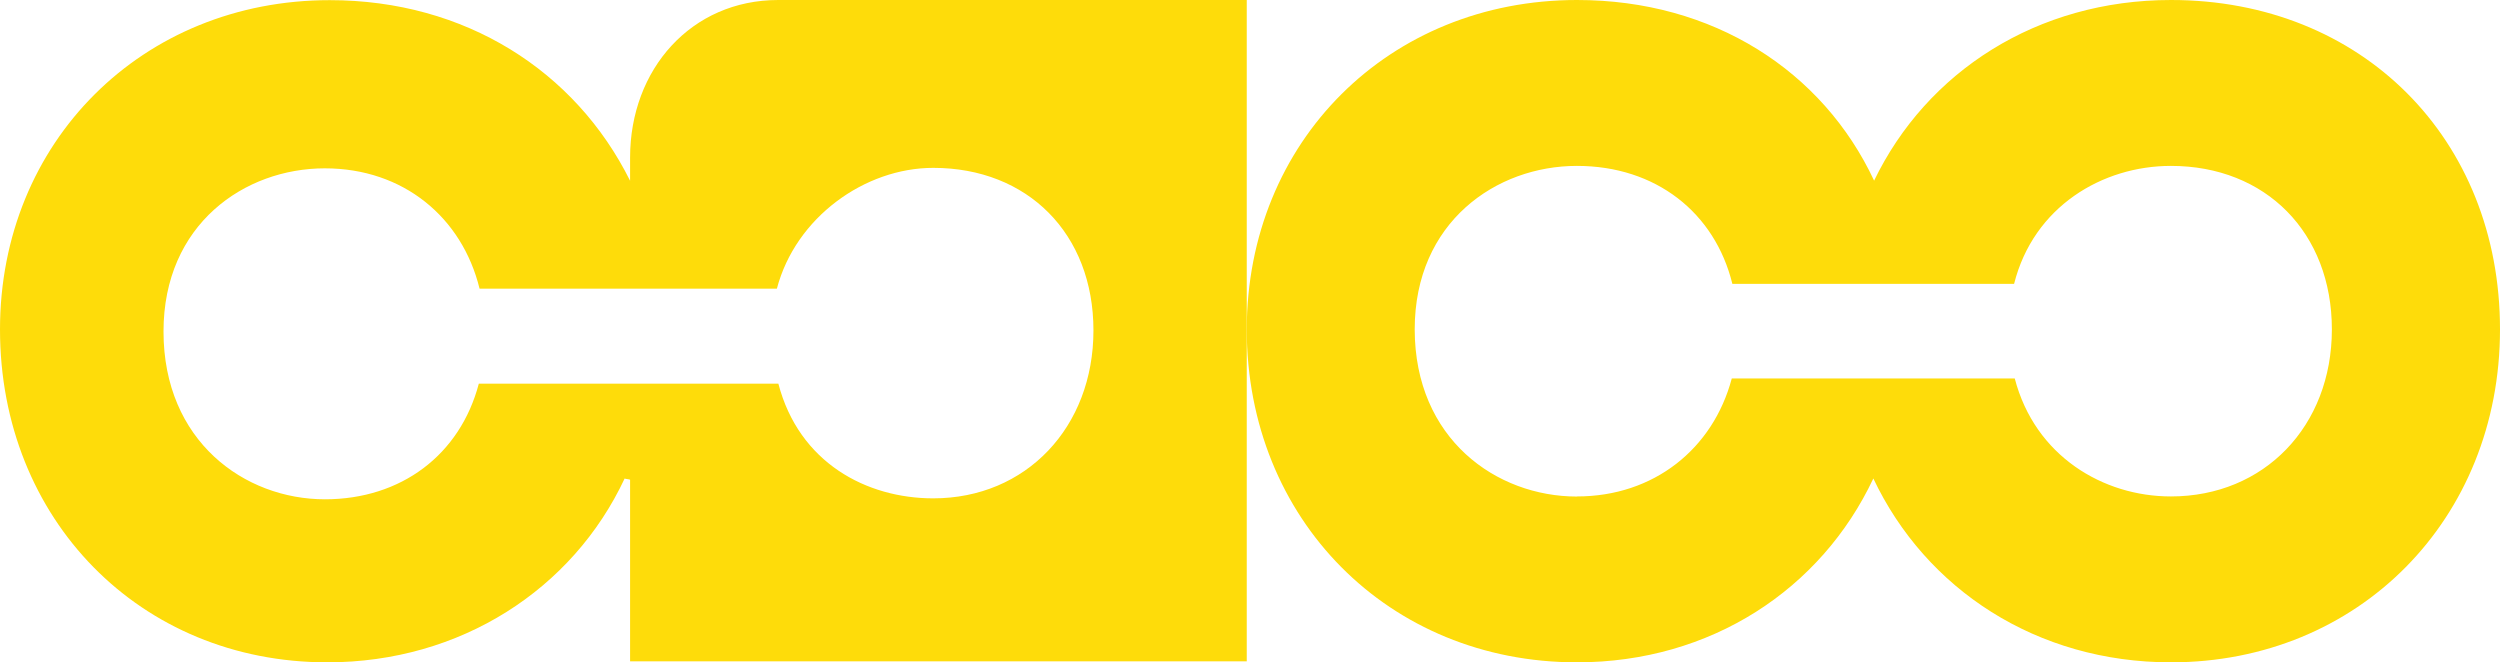
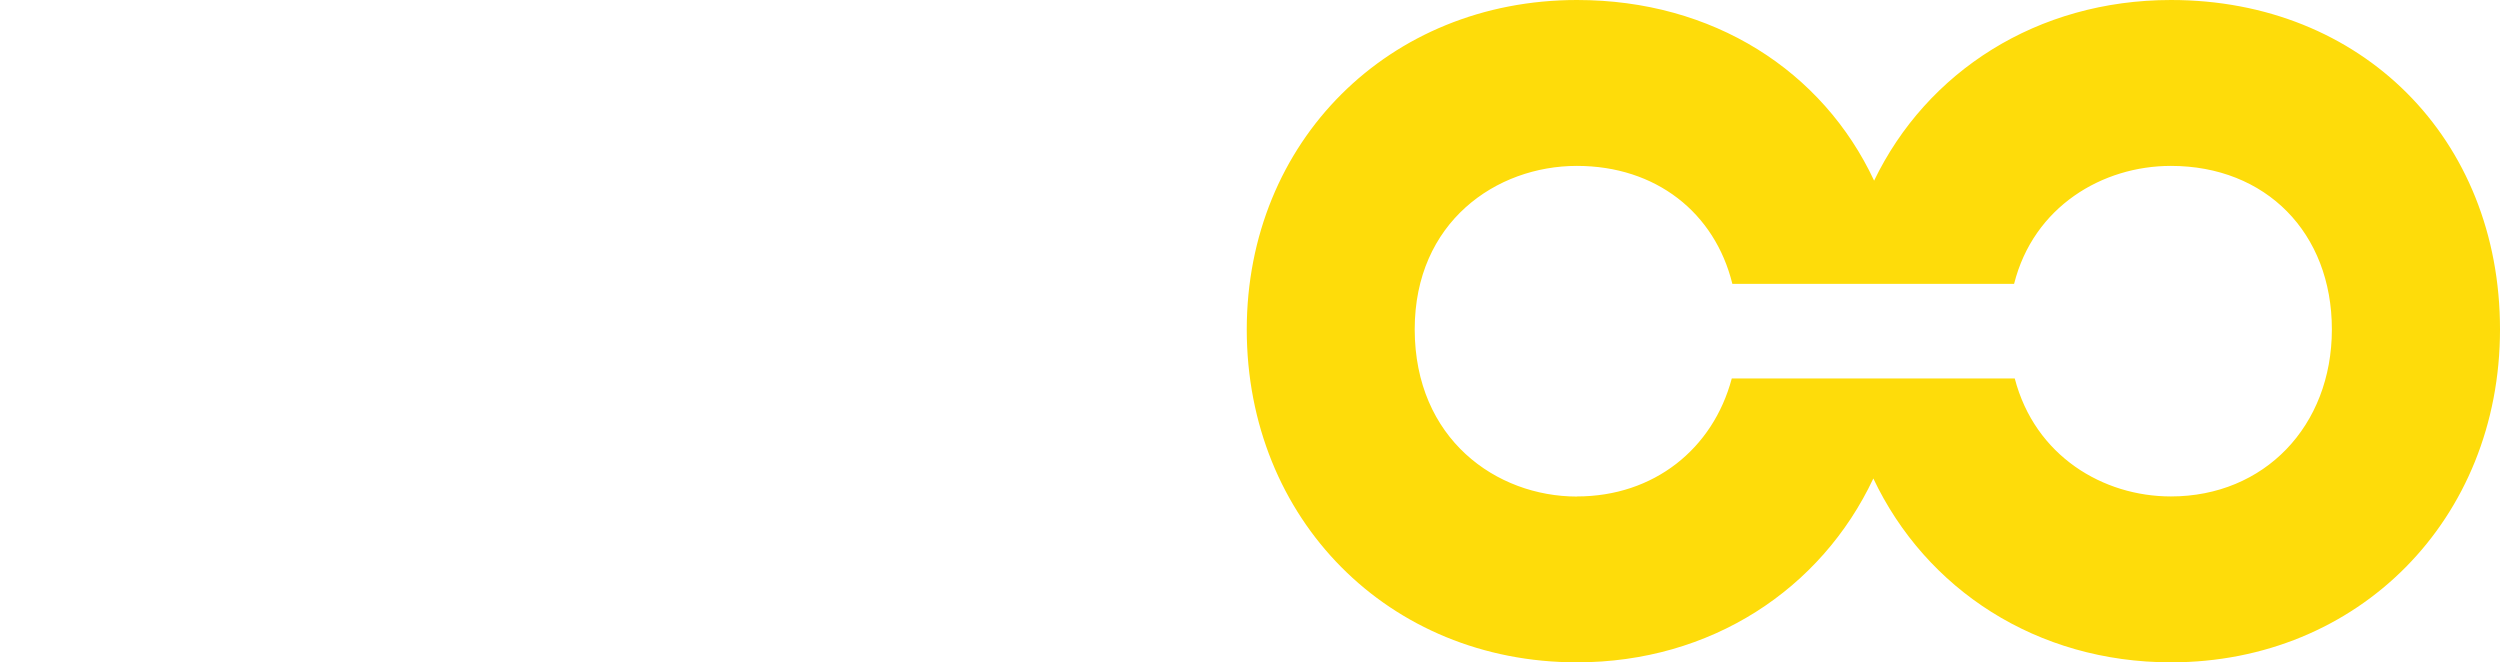
<svg xmlns="http://www.w3.org/2000/svg" width="385" height="102" viewBox="0 0 385 102" fill="none">
-   <path d="M50.772 0.023C71.633 0.023 88.615 10.916 97.033 27.837V24.267C97.033 10.677 106.448 0 119.854 0H192V101.847H97.033V73.879C97.033 73.816 96.222 73.754 96.194 73.692C88.199 90.761 70.918 102 50.4 102C21.56 102 0 79.964 0 50.742C0 21.826 21.931 0.023 50.772 0.023ZM50.023 76.893C61.768 76.893 70.856 70.047 73.739 59.08H119.866C123.053 71.268 133.436 76.746 143.723 76.746C158.019 76.746 168.391 65.79 168.391 50.884C168.391 35.977 158.255 25.851 143.723 25.851C133.177 25.851 122.523 33.485 119.64 44.452H73.852C71.166 33.485 62.129 25.924 50.023 25.924C37.68 25.924 25.18 34.518 25.18 51.048C25.18 67.947 37.658 76.893 50.045 76.893H50.023Z" fill="#FEDC0A" />
  <path d="M242.862 0C263.802 0 280.69 10.895 288.613 27.819C296.712 11.037 313.719 0 334.336 0C363.692 0 385 21.336 385 50.727C385 79.96 363.217 102 334.336 102C313.639 102 296.582 90.759 288.494 73.687C280.458 90.759 263.462 102 242.839 102C213.857 102 192 79.96 192 50.727C192.023 21.807 213.88 0 242.862 0ZM242.862 76.452C254.668 76.452 263.802 69.151 266.694 58.284H310.272C313.396 70.252 323.906 76.452 334.314 76.452C348.683 76.452 359.108 65.636 359.108 50.727C359.108 35.819 348.921 25.548 334.314 25.548C323.793 25.548 313.17 31.793 310.17 43.716H266.785C264.085 32.742 255.001 25.548 242.839 25.548C230.428 25.548 217.864 34.195 217.864 50.727C217.887 67.618 230.445 76.469 242.862 76.469V76.452Z" fill="#FEDC0A" />
</svg>